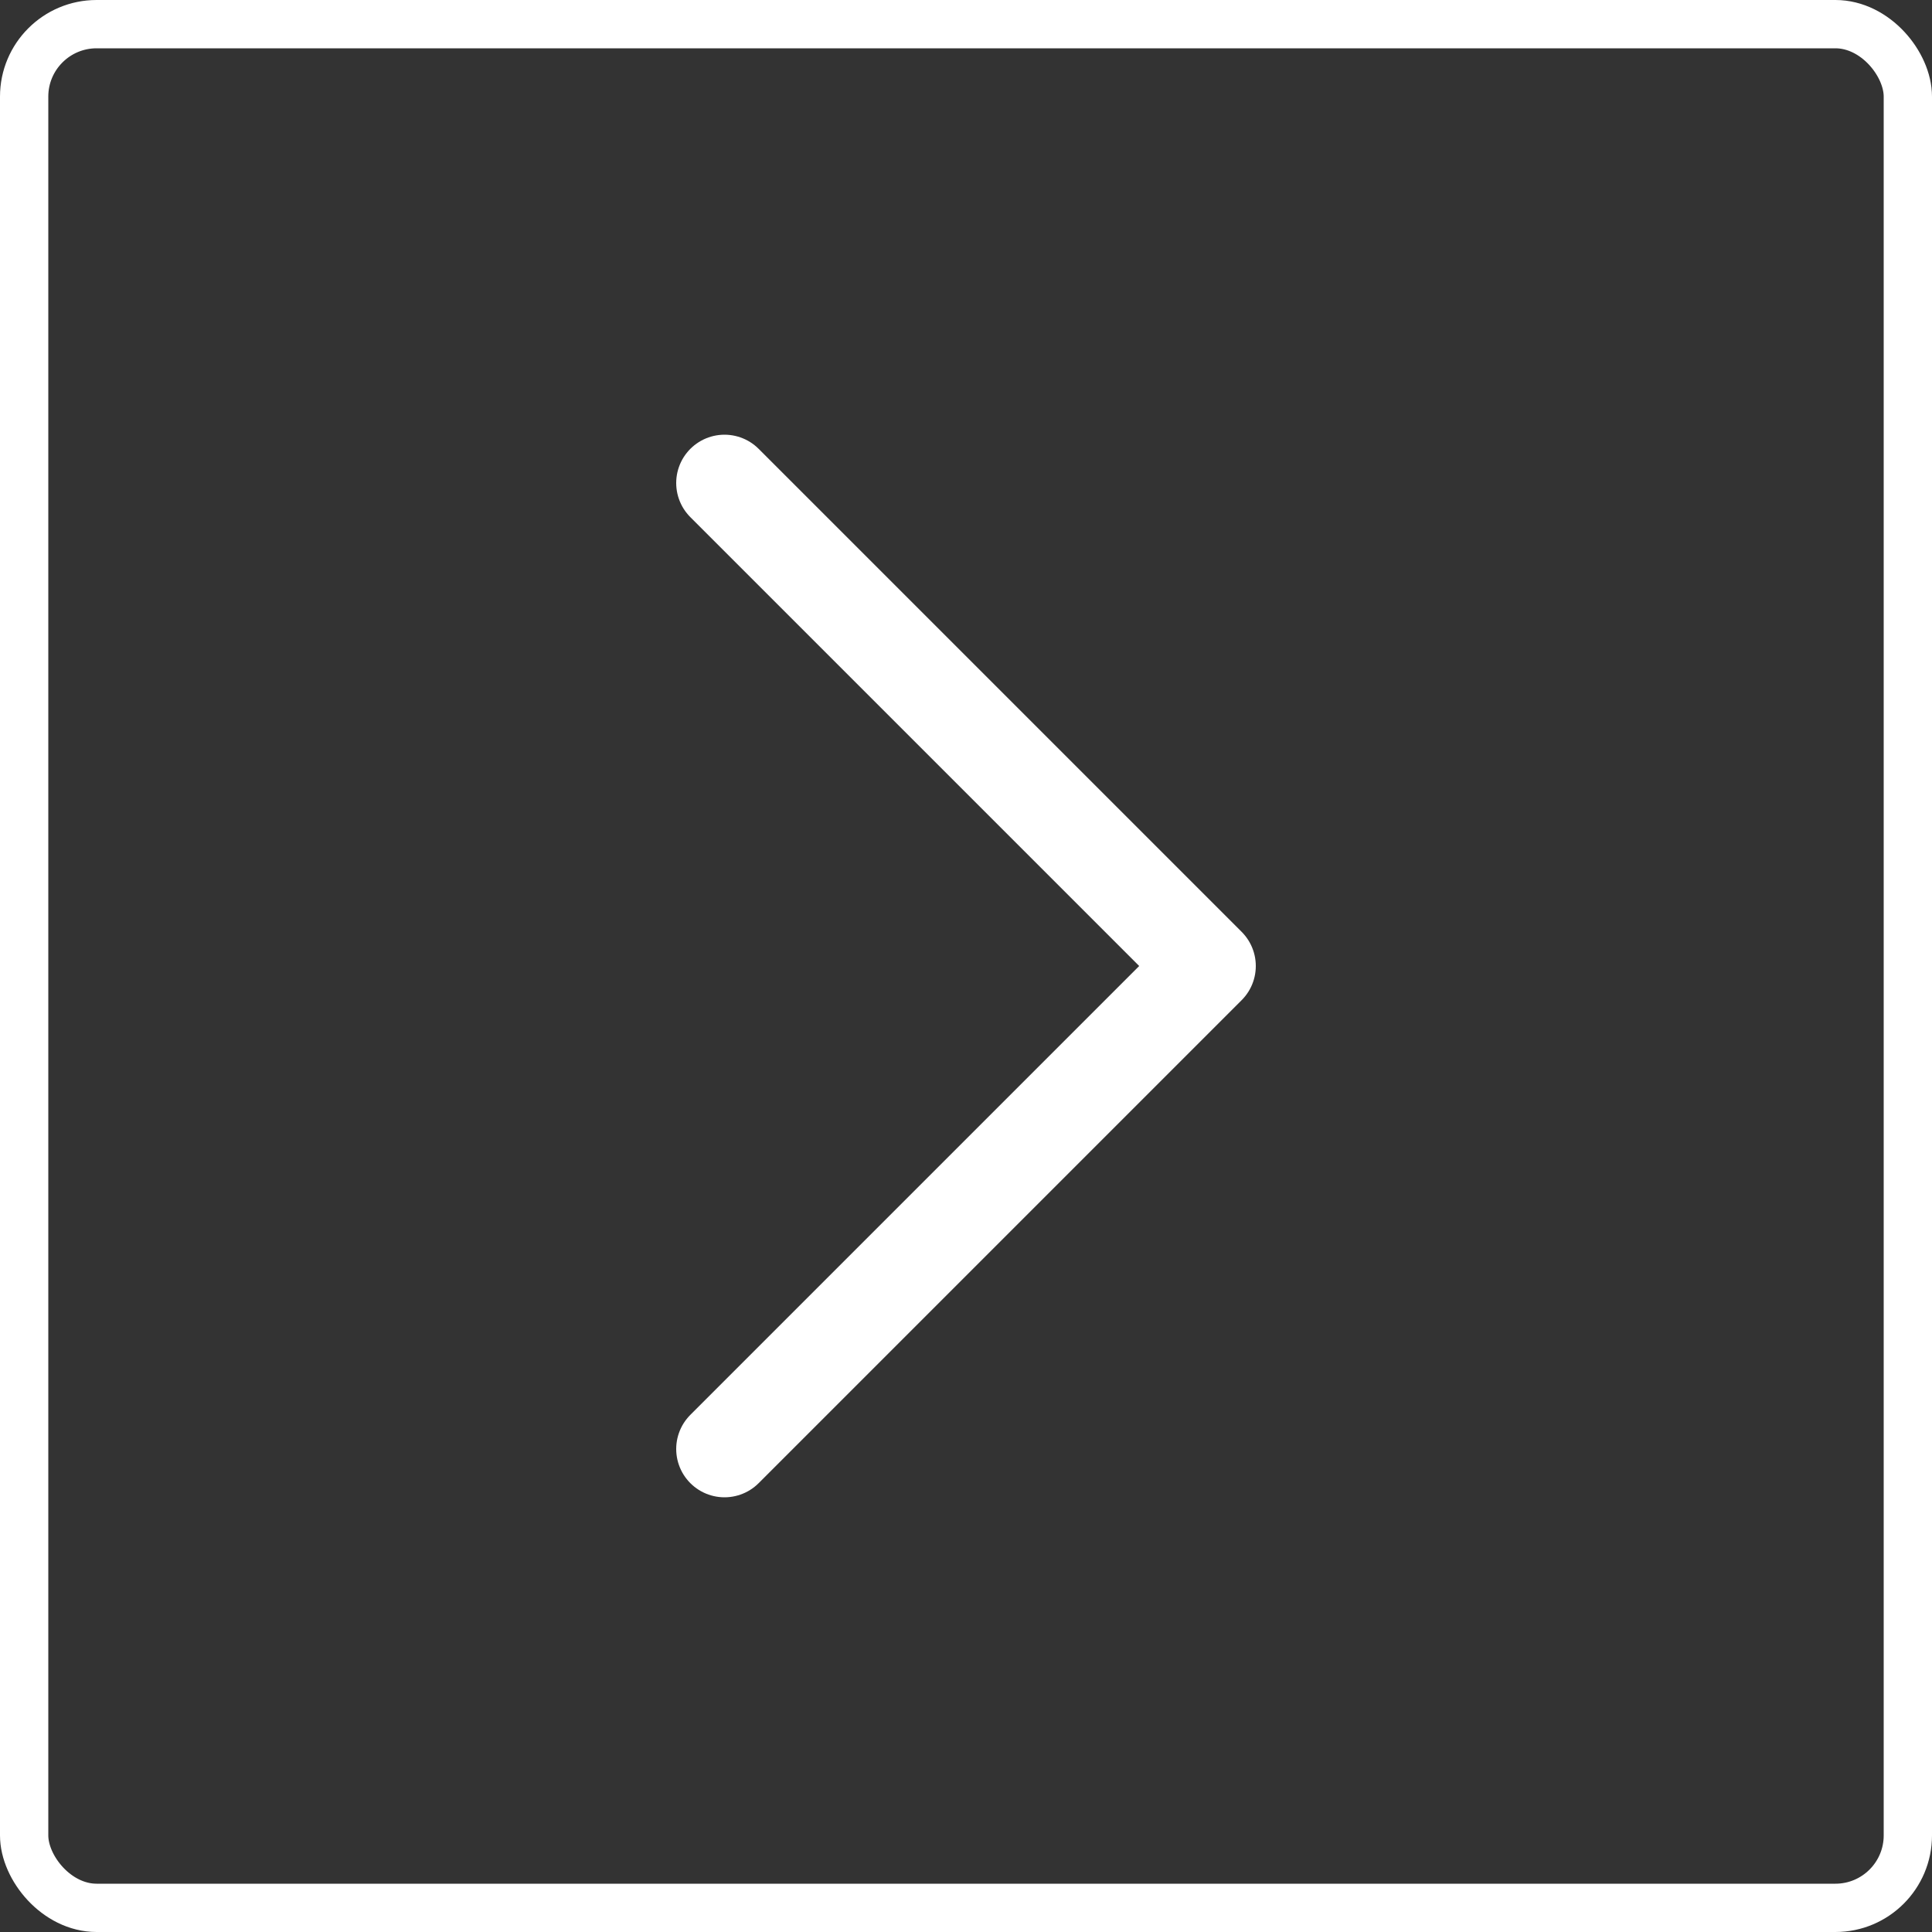
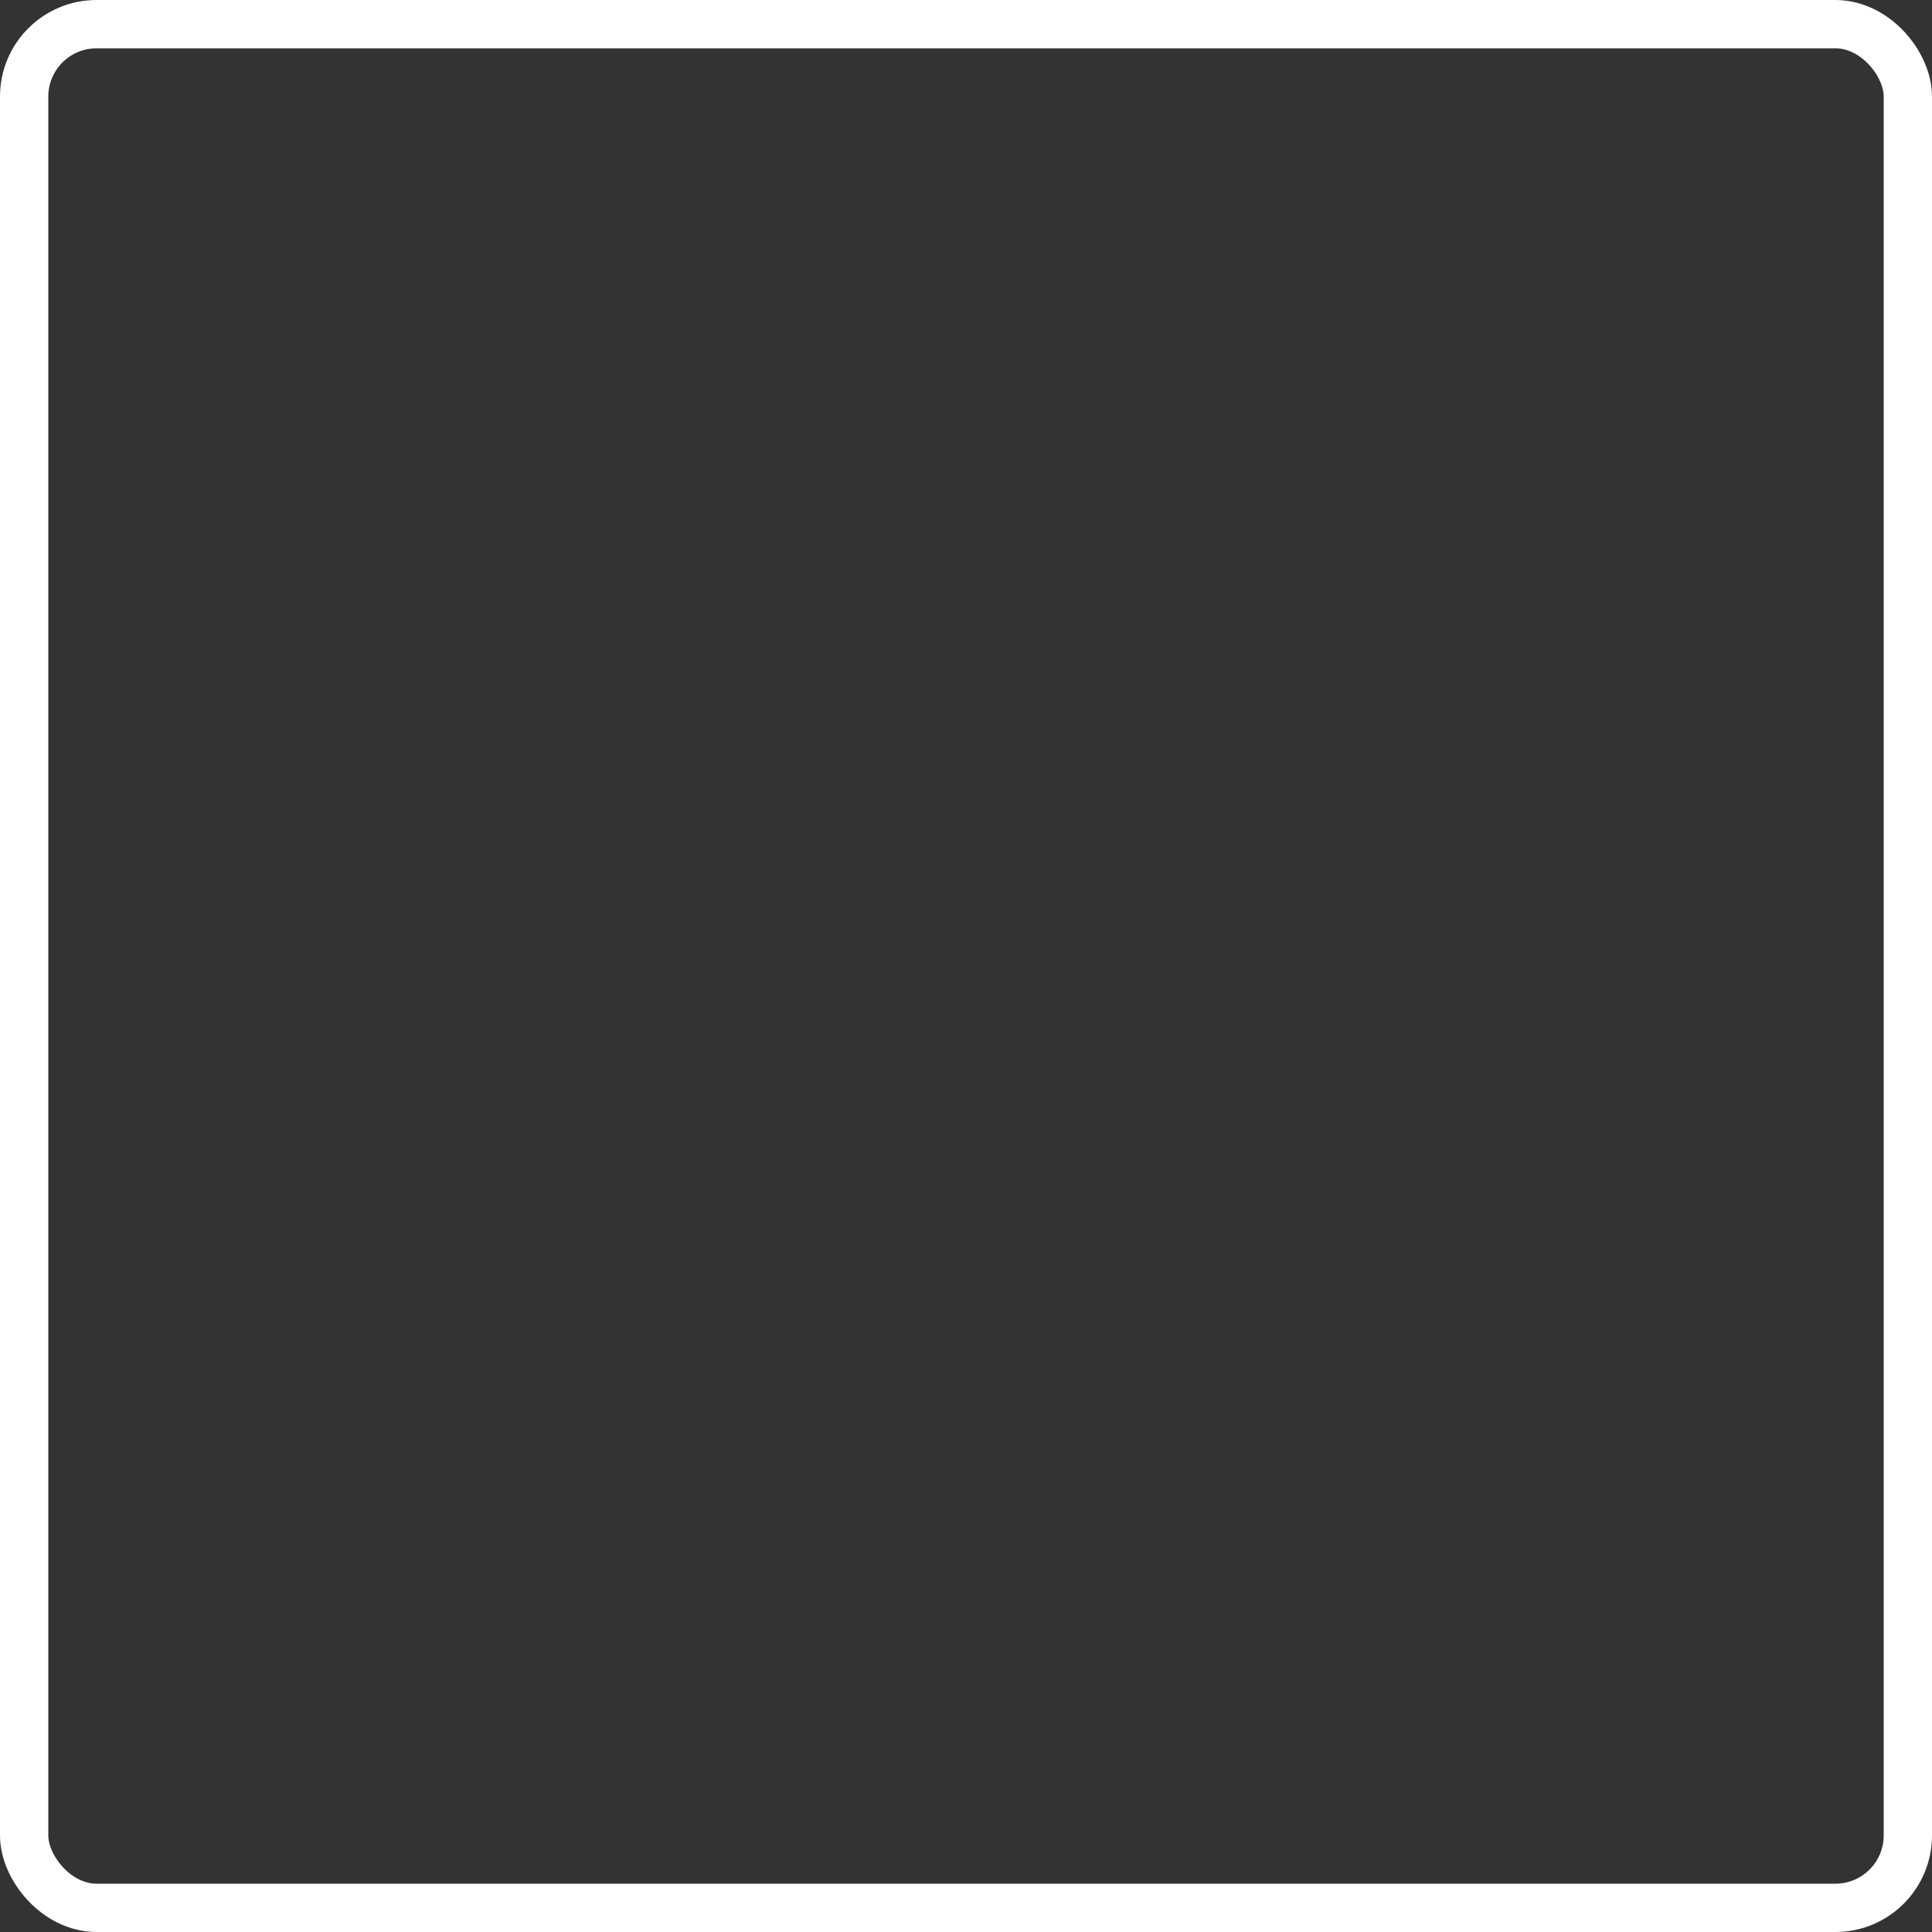
<svg xmlns="http://www.w3.org/2000/svg" width="40" height="40" fill="none">
  <rect width="100%" height="100%" fill="#333333" stroke="none" />
  <rect x=".5" y=".5" width="39" height="39" rx="1.5" stroke="#fff" stroke-linecap="round" />
-   <path d="m15 10 10 10-10 10" stroke="#fff" stroke-width="2" stroke-linecap="round" stroke-linejoin="round" />
</svg>